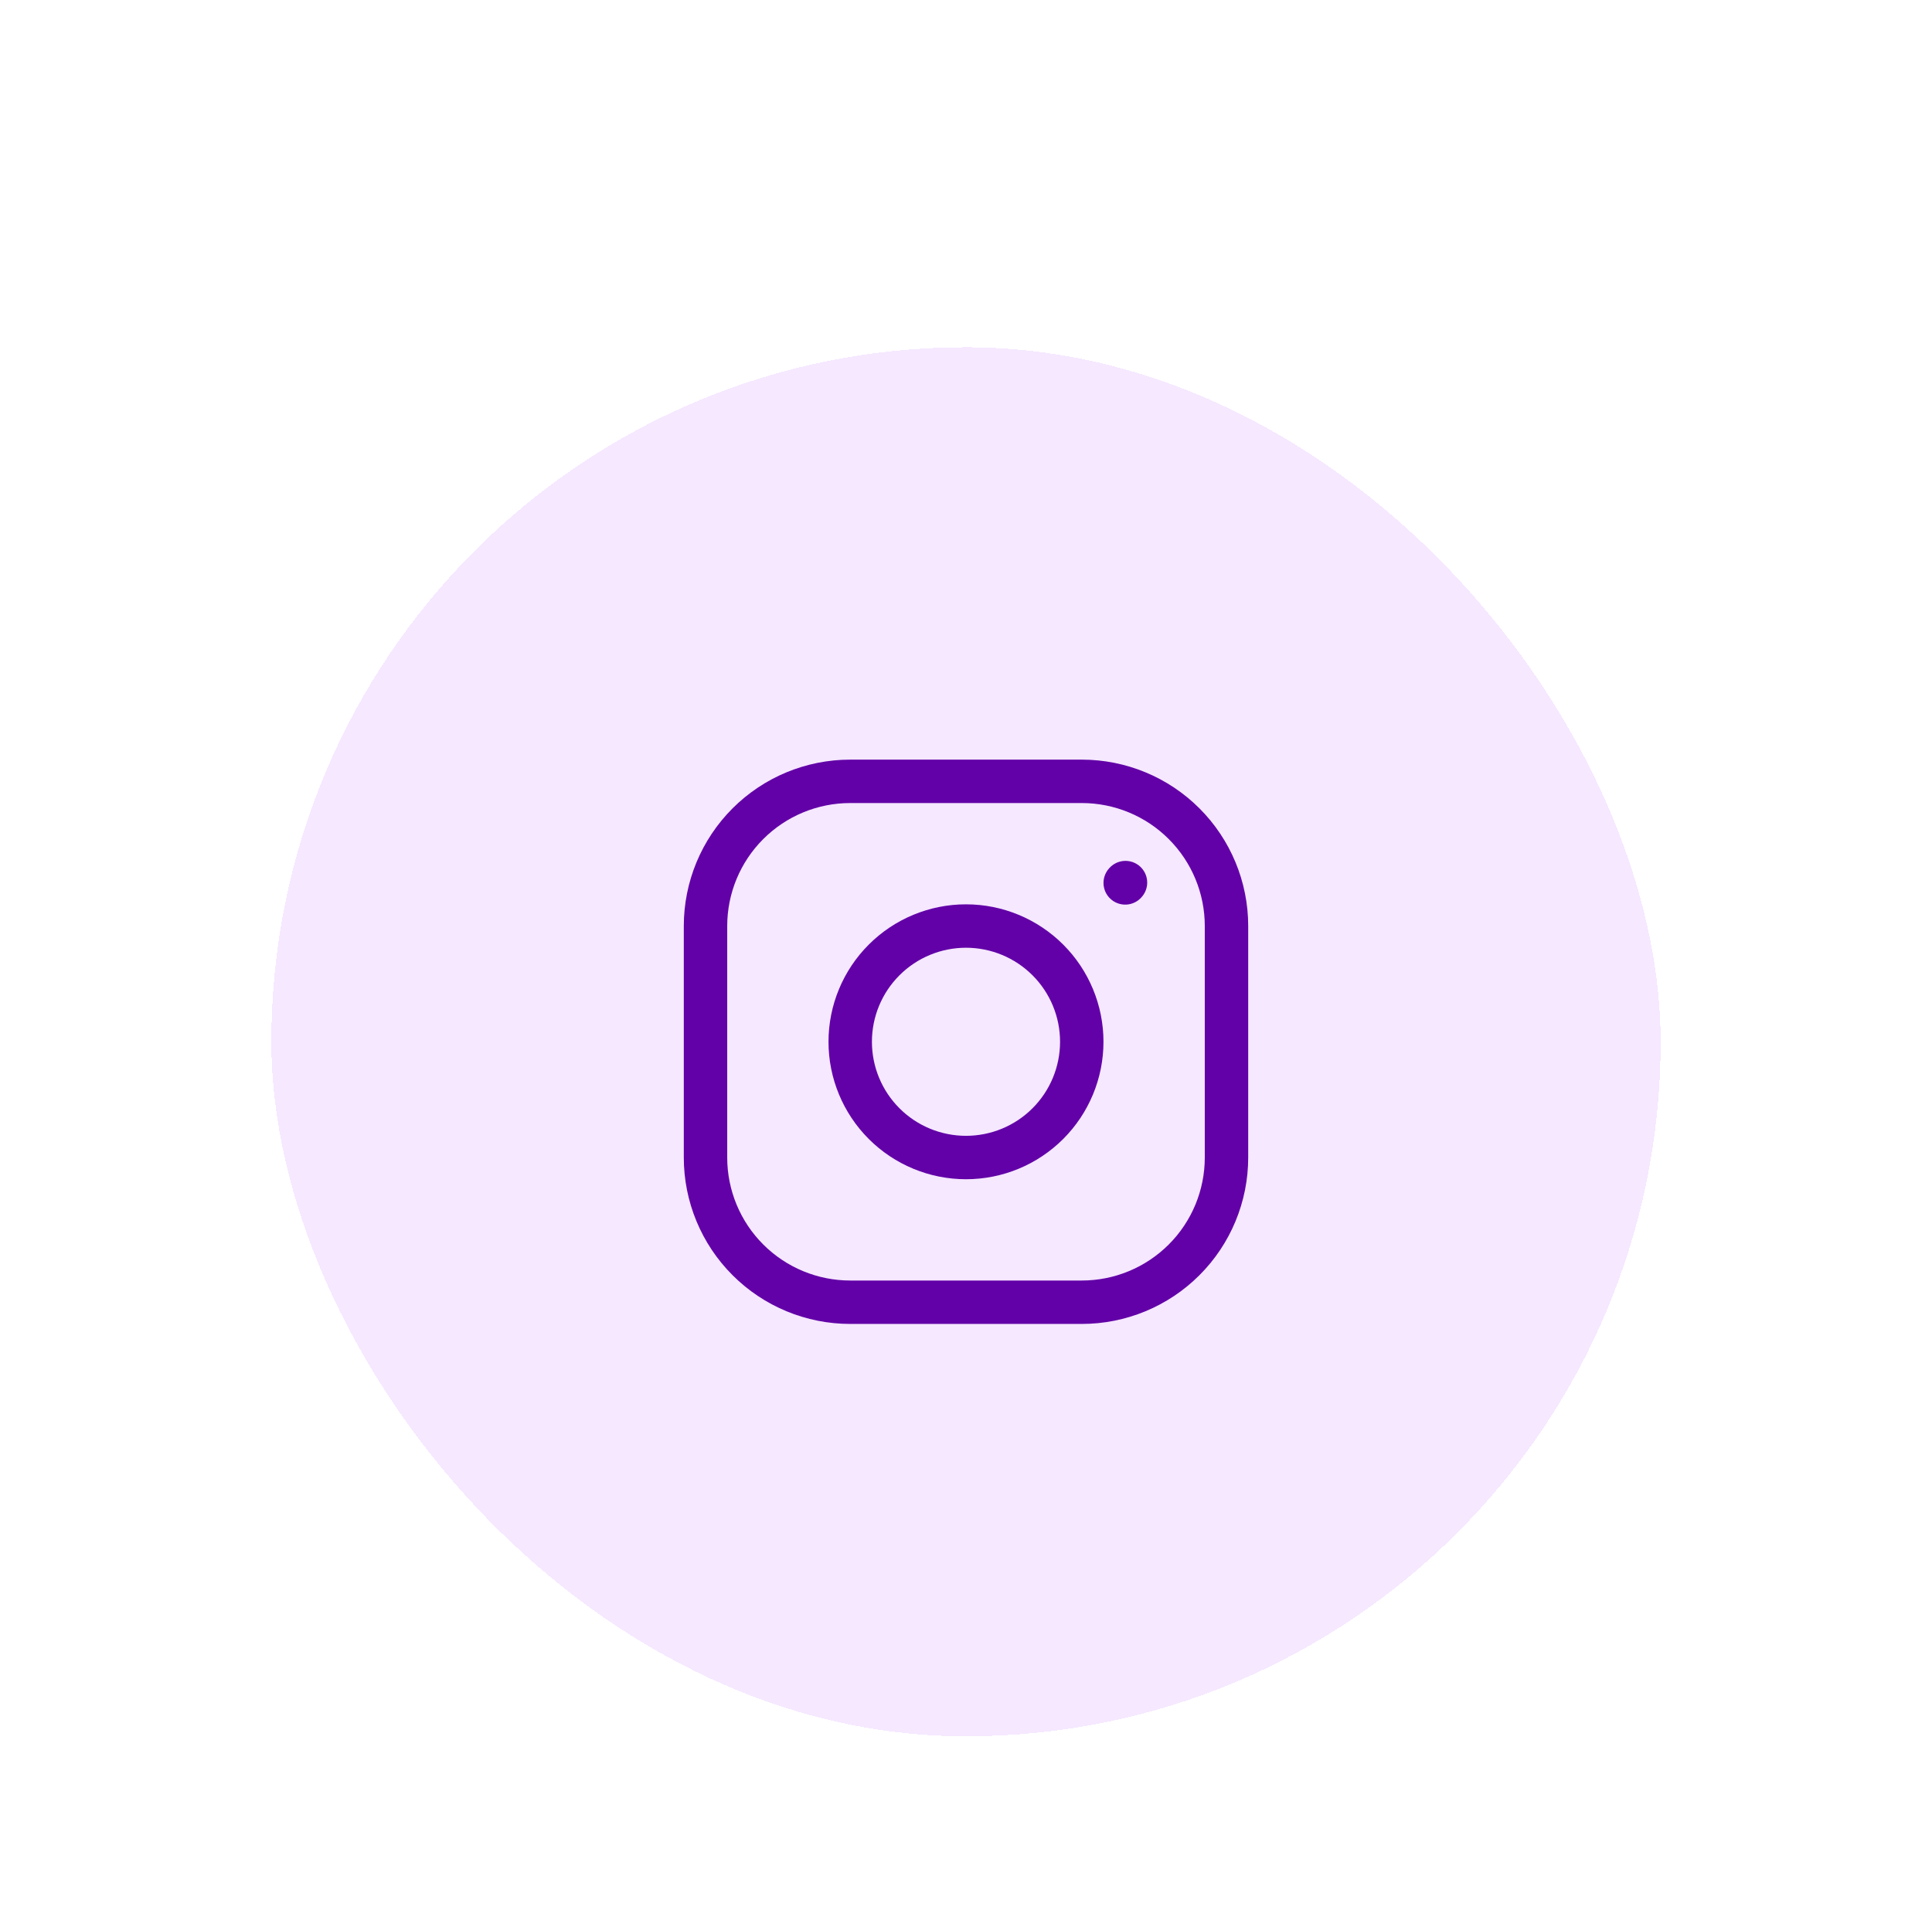
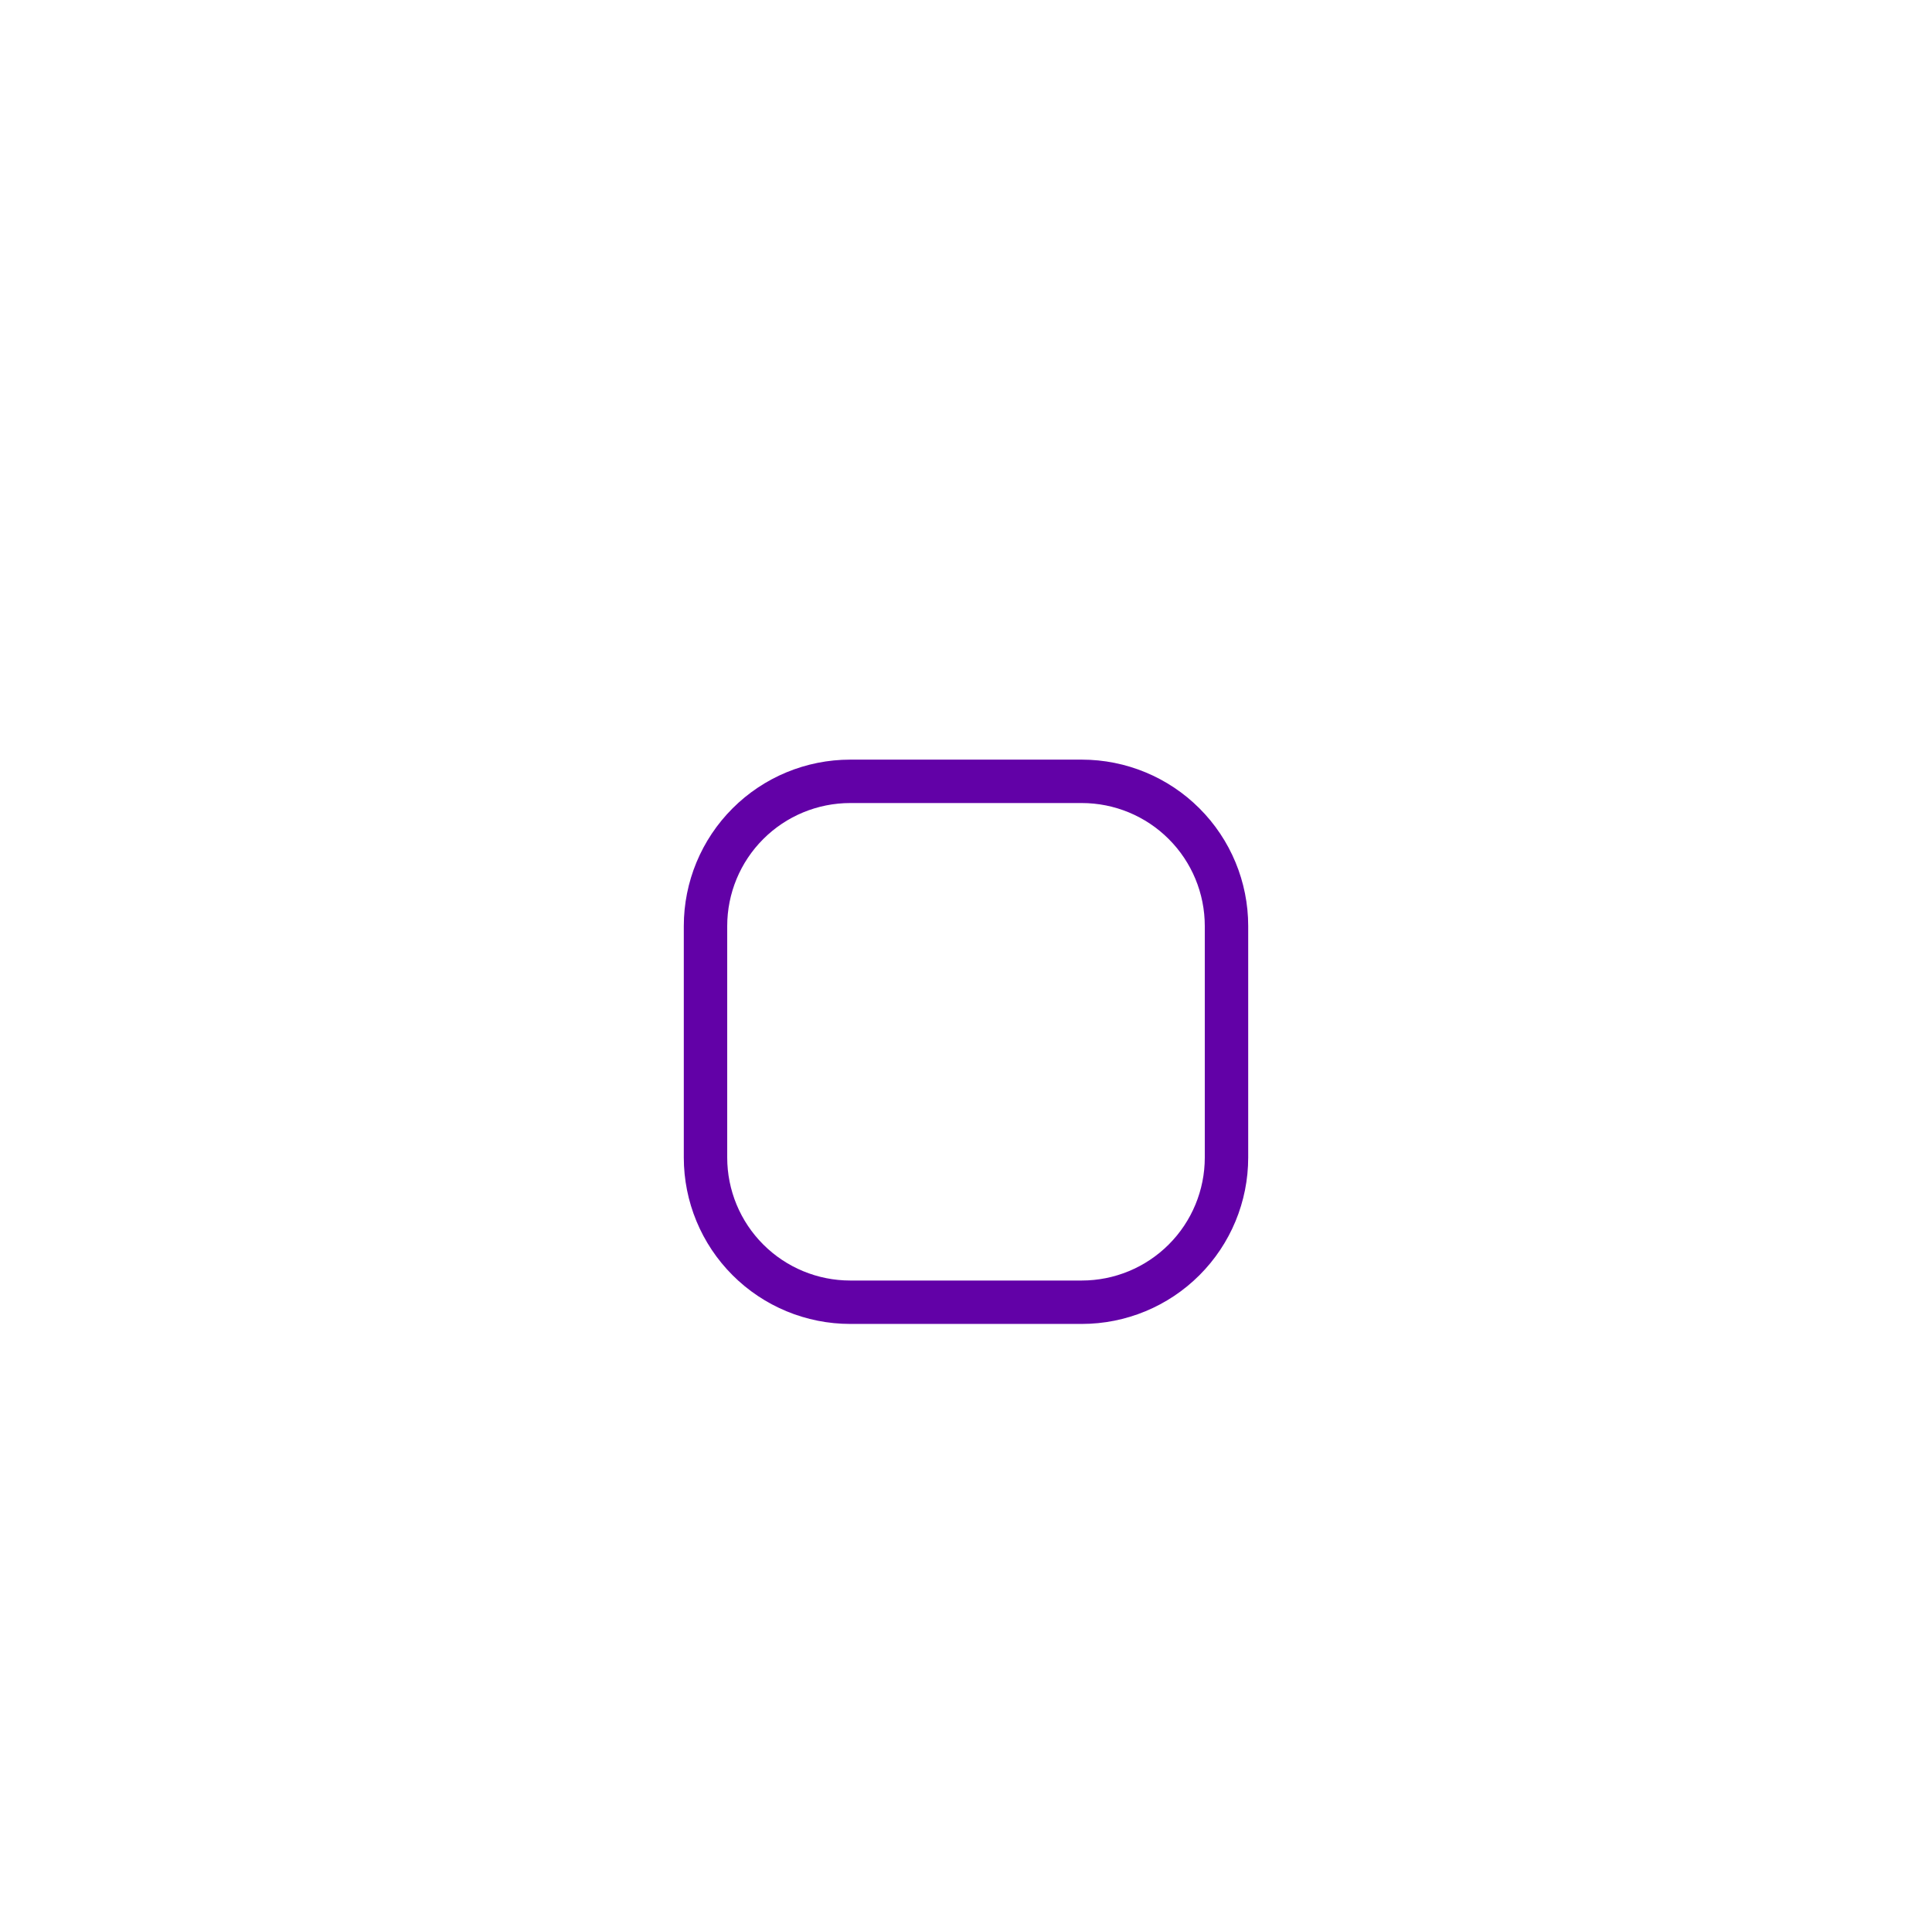
<svg xmlns="http://www.w3.org/2000/svg" width="89" height="88" viewBox="0 0 89 88" fill="none">
  <g filter="url(#filter0_dd_2781_7774)">
-     <rect x="12.5" width="64" height="64" rx="32" fill="#F5E8FF" shape-rendering="crispEdges" />
-     <path d="M44.499 37.333C45.914 37.333 47.27 36.772 48.271 35.771C49.271 34.771 49.833 33.414 49.833 32C49.833 30.585 49.271 29.229 48.271 28.229C47.27 27.229 45.914 26.667 44.499 26.667C43.085 26.667 41.728 27.229 40.728 28.229C39.728 29.229 39.166 30.585 39.166 32C39.166 33.414 39.728 34.771 40.728 35.771C41.728 36.772 43.085 37.333 44.499 37.333Z" stroke="#6201A7" stroke-width="2" stroke-linecap="round" stroke-linejoin="round" />
    <path d="M32.5 37.333V26.667C32.5 24.899 33.202 23.203 34.453 21.953C35.703 20.702 37.399 20 39.167 20H49.833C51.601 20 53.297 20.702 54.547 21.953C55.798 23.203 56.5 24.899 56.5 26.667V37.333C56.5 39.101 55.798 40.797 54.547 42.047C53.297 43.298 51.601 44 49.833 44H39.167C37.399 44 35.703 43.298 34.453 42.047C33.202 40.797 32.5 39.101 32.5 37.333Z" stroke="#6201A7" stroke-width="2" />
-     <path d="M51.834 24.68L51.847 24.665" stroke="#6201A7" stroke-width="2" stroke-linecap="round" stroke-linejoin="round" />
  </g>
  <defs>
    <filter id="filter0_dd_2781_7774" x="0.5" y="0" width="88" height="88" filterUnits="userSpaceOnUse" color-interpolation-filters="sRGB">
      <feFlood flood-opacity="0" result="BackgroundImageFix" />
      <feColorMatrix in="SourceAlpha" type="matrix" values="0 0 0 0 0 0 0 0 0 0 0 0 0 0 0 0 0 0 127 0" result="hardAlpha" />
      <feMorphology radius="2" operator="erode" in="SourceAlpha" result="effect1_dropShadow_2781_7774" />
      <feOffset dy="4" />
      <feGaussianBlur stdDeviation="3" />
      <feComposite in2="hardAlpha" operator="out" />
      <feColorMatrix type="matrix" values="0 0 0 0 0 0 0 0 0 0 0 0 0 0 0 0 0 0 0.03 0" />
      <feBlend mode="normal" in2="BackgroundImageFix" result="effect1_dropShadow_2781_7774" />
      <feColorMatrix in="SourceAlpha" type="matrix" values="0 0 0 0 0 0 0 0 0 0 0 0 0 0 0 0 0 0 127 0" result="hardAlpha" />
      <feMorphology radius="4" operator="erode" in="SourceAlpha" result="effect2_dropShadow_2781_7774" />
      <feOffset dy="12" />
      <feGaussianBlur stdDeviation="8" />
      <feComposite in2="hardAlpha" operator="out" />
      <feColorMatrix type="matrix" values="0 0 0 0 0.096 0 0 0 0 0.036 0 0 0 0 0.036 0 0 0 0.08 0" />
      <feBlend mode="normal" in2="effect1_dropShadow_2781_7774" result="effect2_dropShadow_2781_7774" />
      <feBlend mode="normal" in="SourceGraphic" in2="effect2_dropShadow_2781_7774" result="shape" />
    </filter>
  </defs>
</svg>